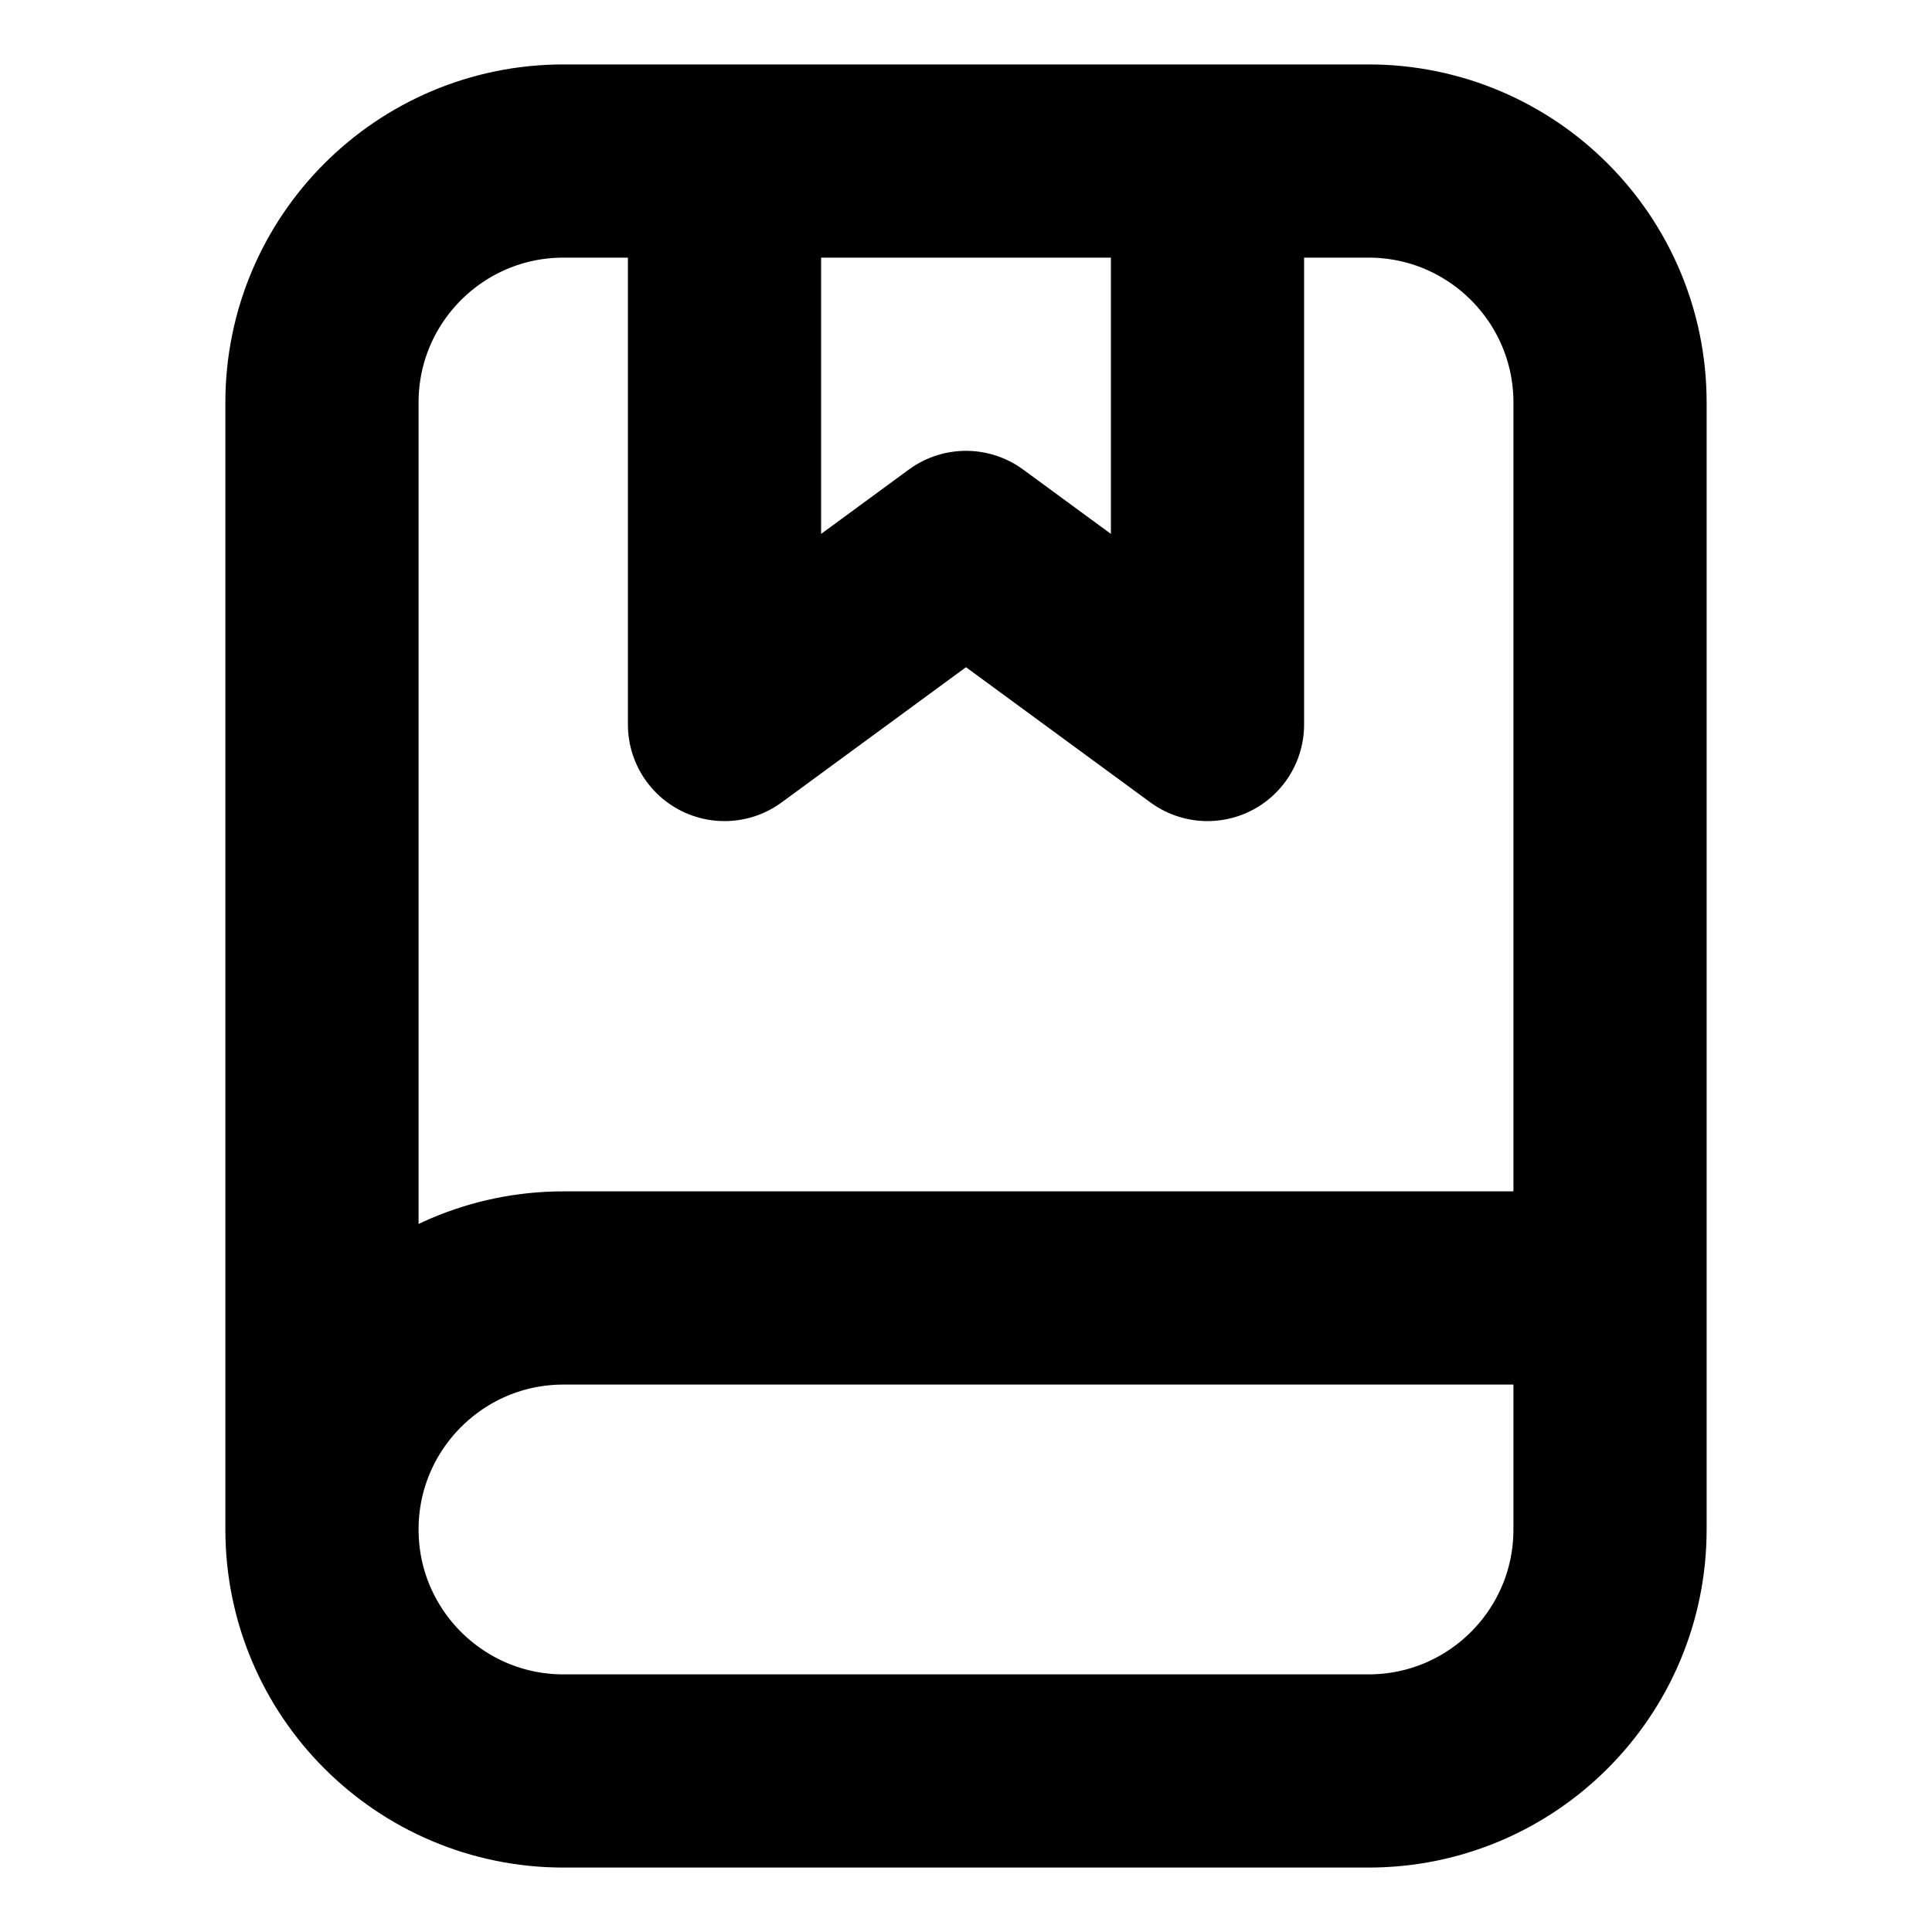
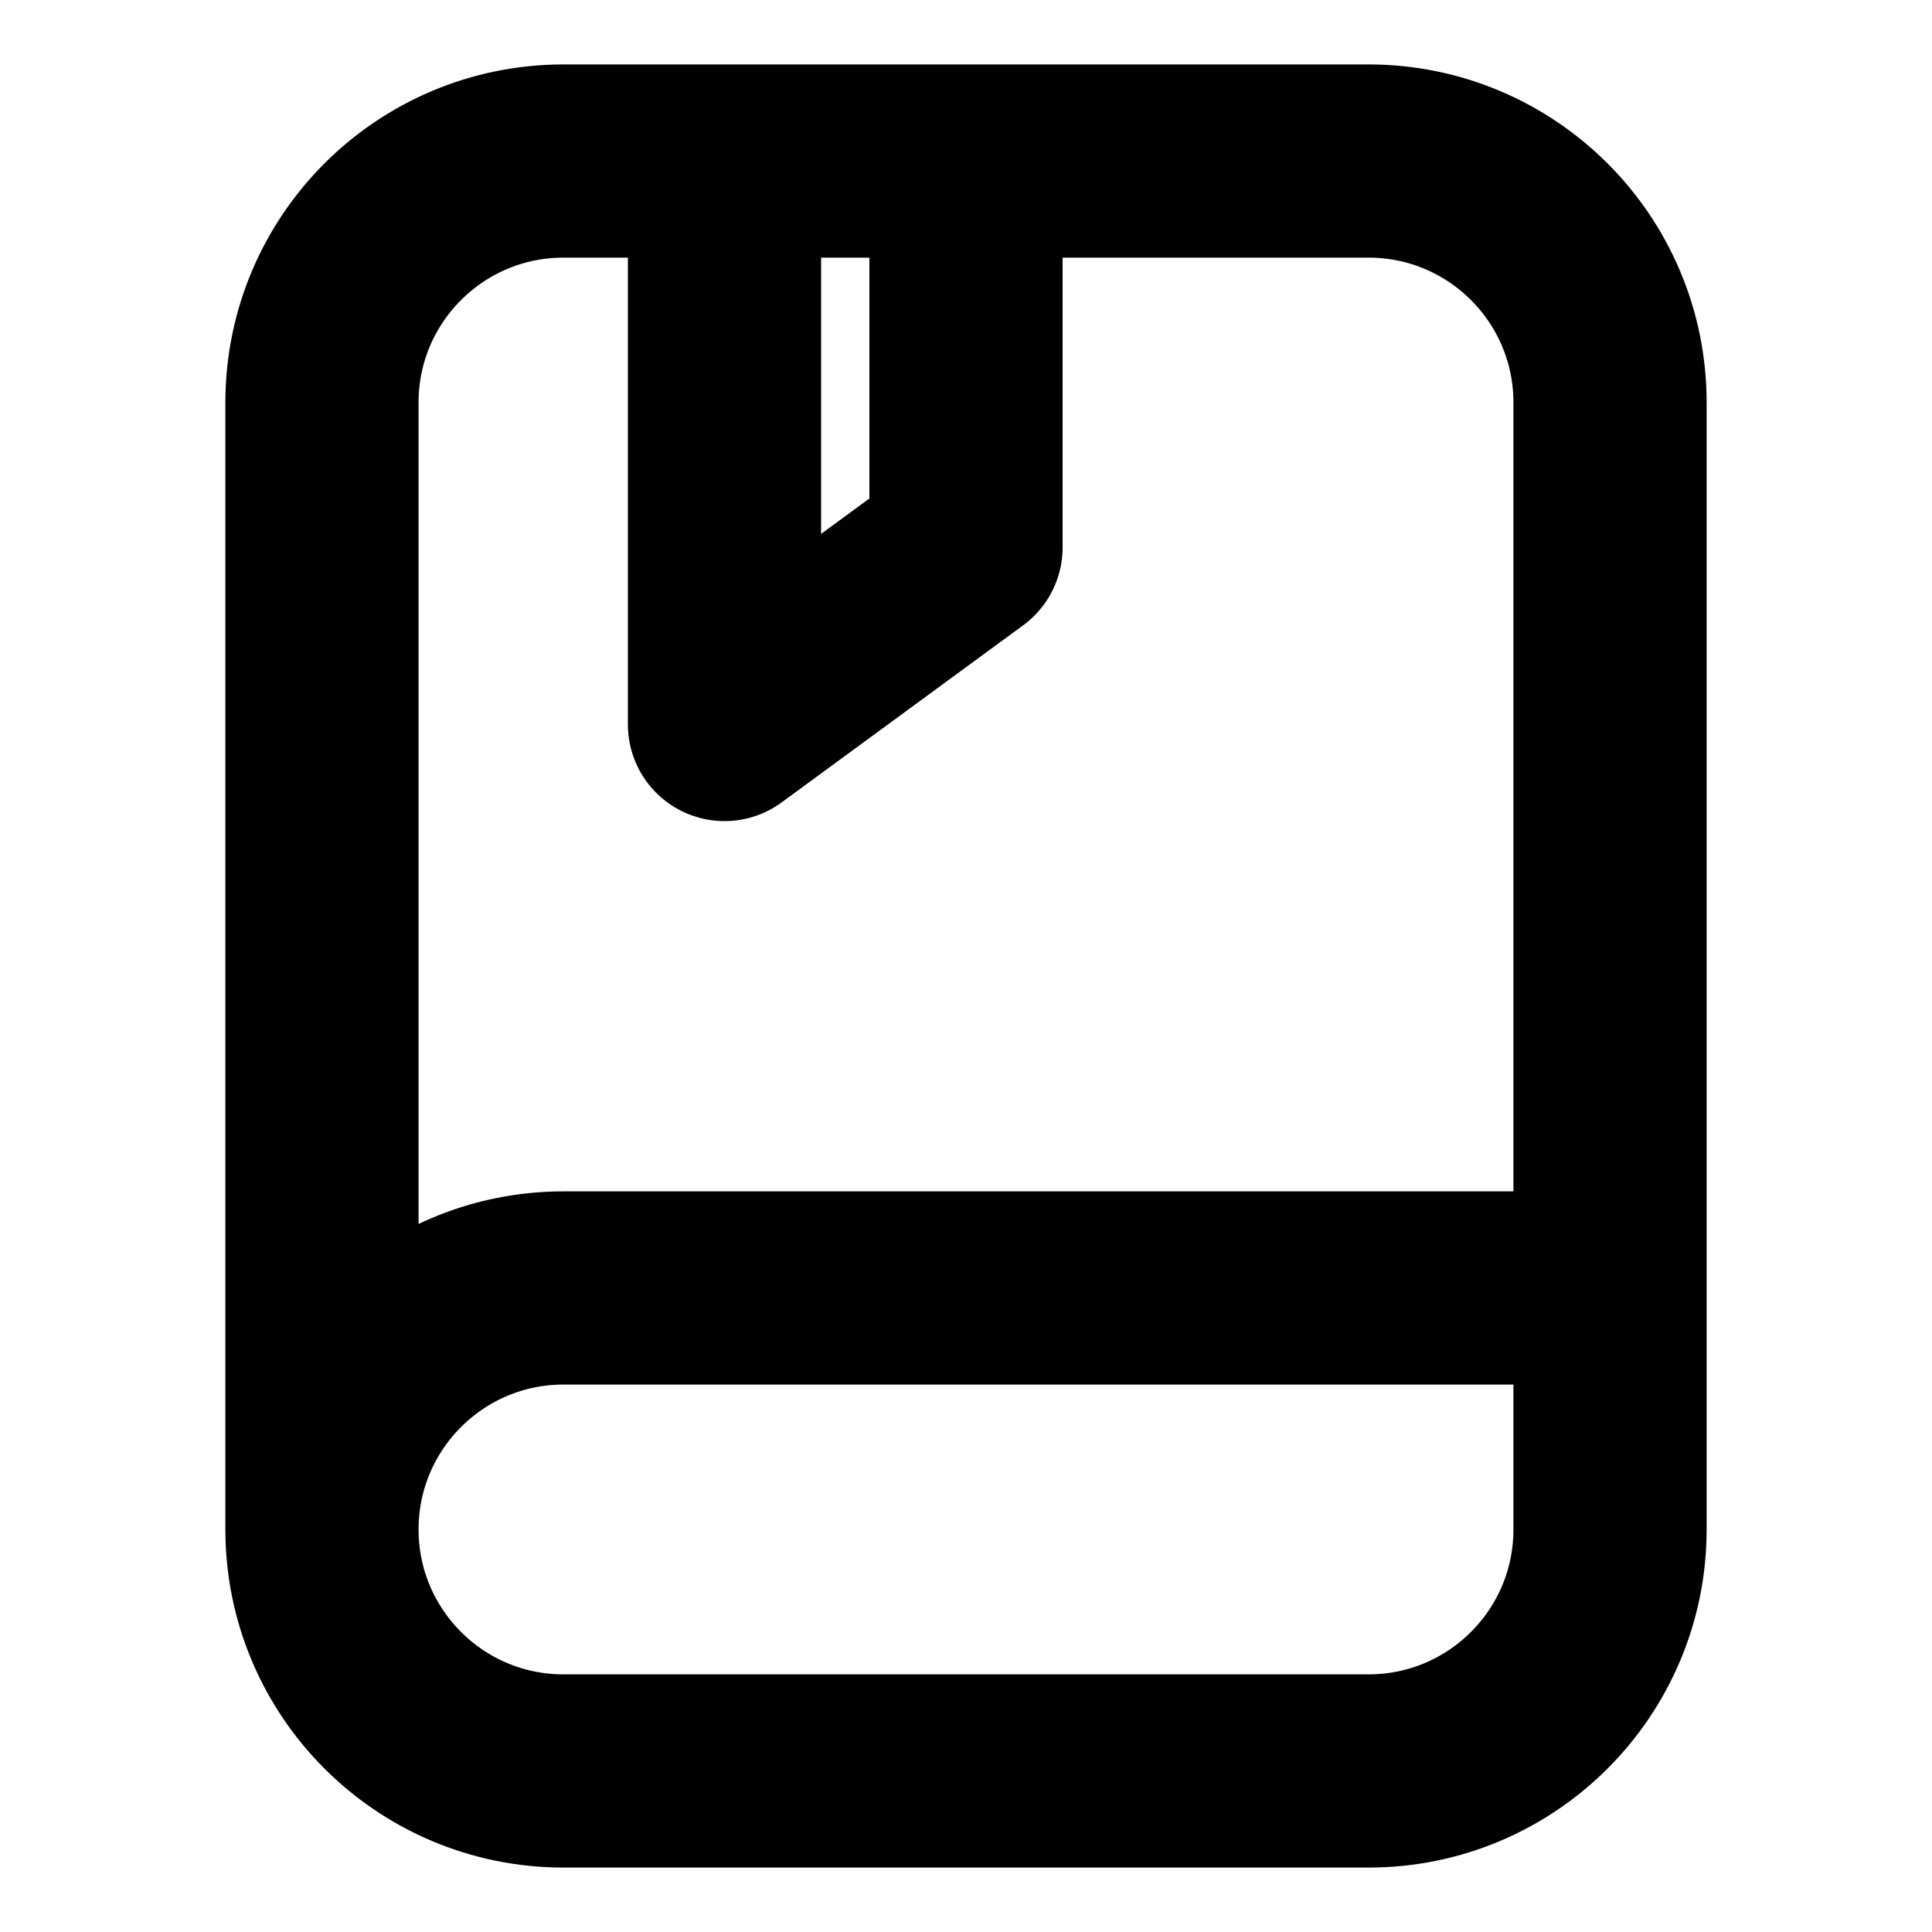
<svg xmlns="http://www.w3.org/2000/svg" width="20" height="20" viewBox="0 0 20 20" fill="none">
-   <path d="M16.667 13.333H5.833C4.453 13.333 3.333 14.453 3.333 15.833M16.667 13.333V15.833C16.667 17.214 15.547 18.333 14.167 18.333H5.833C4.453 18.333 3.333 17.214 3.333 15.833M16.667 13.333V4.167C16.667 2.786 15.547 1.667 14.167 1.667H5.833C4.453 1.667 3.333 2.786 3.333 4.167V15.833M7.5 1.667V7.5L10 5.667L12.5 7.5V1.667" stroke="black" stroke-width="2" stroke-linecap="round" stroke-linejoin="round" />
+   <path d="M16.667 13.333H5.833C4.453 13.333 3.333 14.453 3.333 15.833M16.667 13.333V15.833C16.667 17.214 15.547 18.333 14.167 18.333H5.833C4.453 18.333 3.333 17.214 3.333 15.833M16.667 13.333V4.167C16.667 2.786 15.547 1.667 14.167 1.667H5.833C4.453 1.667 3.333 2.786 3.333 4.167V15.833M7.5 1.667V7.5L10 5.667V1.667" stroke="black" stroke-width="2" stroke-linecap="round" stroke-linejoin="round" />
</svg>